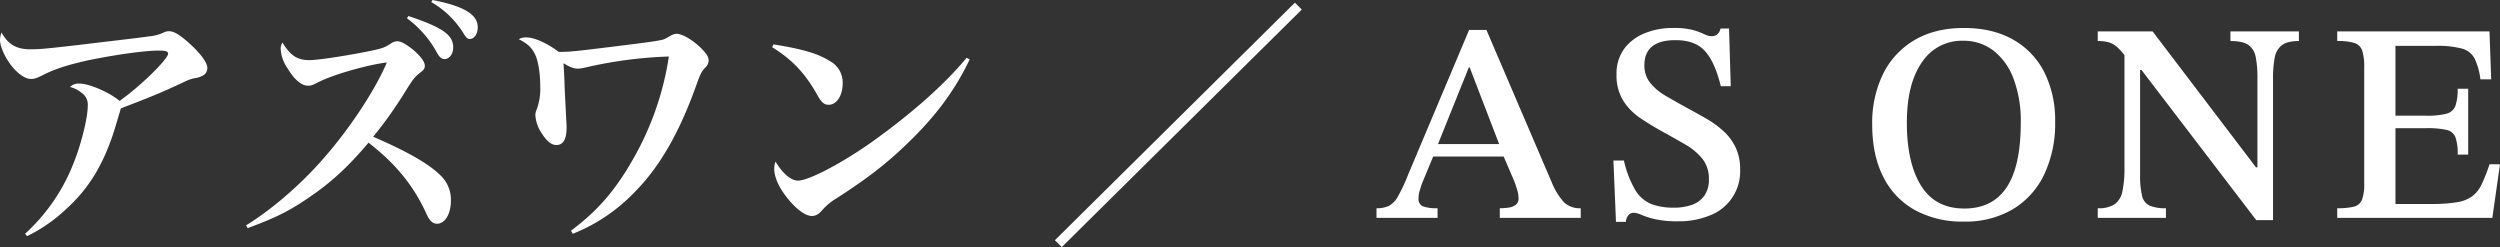
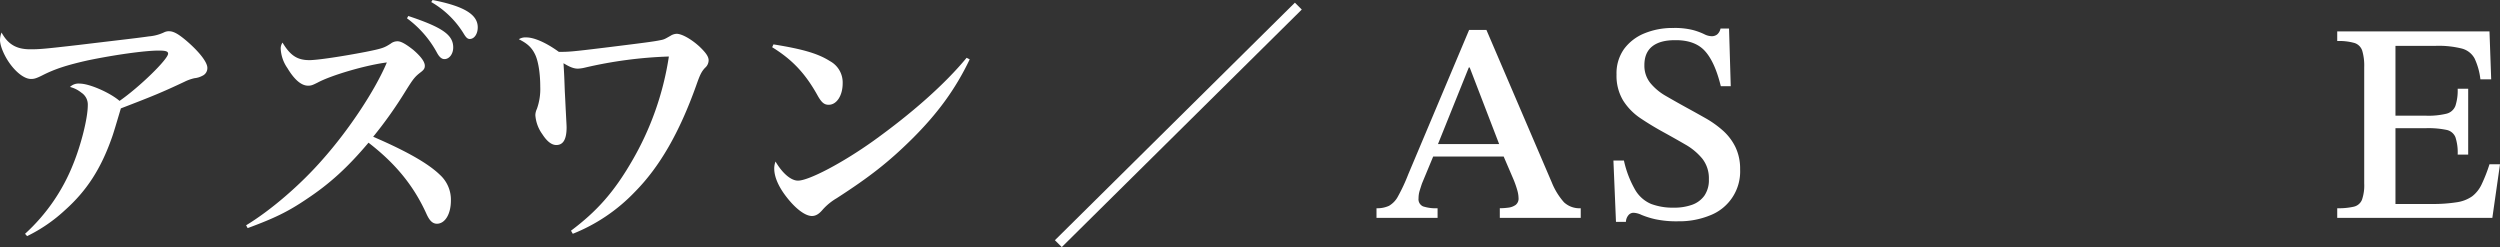
<svg xmlns="http://www.w3.org/2000/svg" width="860" height="85" viewBox="0 0 860 85">
  <rect x="0" y="0" width="860" height="85" fill="#333333" stroke="none" />
  <defs>
    <clipPath id="a">
      <path data-name="長方形 7015" fill="none" d="M0 0h860v85H0z" />
    </clipPath>
  </defs>
  <g data-name="グループ 126">
    <g data-name="グループ 125" clip-path="url(#a)" fill="#fff">
      <path data-name="パス 485" d="M8.616 80.427a64.494 64.494 0 0 0 16.523-23.881C27.893 49.8 30.2 40.657 30.2 36.218a4.877 4.877 0 0 0-2.221-4.35 10.115 10.115 0 0 0-3.909-1.953 4.253 4.253 0 0 1 3.376-1.154c3.286 0 10.392 3.106 13.679 5.948 7.018-4.883 16.7-14.382 16.7-16.246 0-.8-.8-1.065-3.287-1.065-4.8 0-15.367 1.508-24.339 3.373-7.107 1.6-11.282 2.929-15.635 5.149-2.128 1.066-2.839 1.243-3.904 1.243-2.311 0-5.419-2.4-7.907-6.214C1.154 18.463 0 15.533 0 13.758a7.422 7.422 0 0 1 .533-2.572c2.221 4.084 5.152 5.771 9.86 5.771 3.109 0 4.53-.09 16.789-1.51 15.546-1.864 20.432-2.4 23.985-2.928a14.907 14.907 0 0 0 5.33-1.421 3.739 3.739 0 0 1 1.6-.355c1.6 0 3.2.888 6.041 3.285 4.441 3.817 7.195 7.368 7.195 9.321a2.893 2.893 0 0 1-1.776 2.752 7.169 7.169 0 0 1-2.665.8 15.125 15.125 0 0 0-3.464 1.242c-7.728 3.636-10.751 4.878-21.854 9.143-1.51 5.06-2.488 8.434-3.11 10.12-3.73 10.564-8.527 18.109-16.078 24.855a53.6 53.6 0 0 1-13.059 8.965Z" />
      <path data-name="パス 486" d="M84.662 77.5c8.35-5.061 18.566-13.76 26.384-22.726 9.06-10.209 18.033-23.791 22.03-33.29-7.107.887-19.01 4.35-23.808 6.924-1.776.888-2.22 1.066-3.286 1.066-2.31 0-4.708-2.042-7.107-6.037a12.742 12.742 0 0 1-2.31-6.659 3.6 3.6 0 0 1 .622-2.13c2.665 4.439 5.064 6.037 9.24 6.037 2.841 0 11.547-1.331 19.364-2.84 5.775-1.155 6.4-1.421 8.618-2.84a3.7 3.7 0 0 1 2.4-.8c1.154 0 2.843.976 5.33 2.929 2.576 2.219 4 4.083 4 5.5 0 .889-.355 1.421-1.422 2.22-1.954 1.508-2.487 2.13-5.151 6.391a144.6 144.6 0 0 1-11.193 15.8c11.547 4.972 19.009 9.233 23.007 13.139a11.556 11.556 0 0 1 3.731 8.789c0 4.7-2.043 7.989-4.8 7.989-1.51 0-2.576-1.066-3.642-3.463-4.353-9.587-10.571-17.222-19.9-24.413-7.195 8.523-13.324 14.116-21.23 19.353-6.4 4.35-11.193 6.658-20.344 10.031Zm55.79-72c11.725 3.906 15.455 6.481 15.455 10.831 0 2.219-1.332 4-3.019 4-.889 0-1.688-.622-2.487-2.041A35.812 35.812 0 0 0 140.005 6.3Zm8.347-5.5c10.838 2.13 15.546 4.971 15.546 9.409 0 2.22-1.155 4-2.754 4-.711 0-1.243-.443-2.043-1.775A31.434 31.434 0 0 0 148.352.71Z" />
      <path data-name="パス 487" d="M196.419 79.361c8.88-6.657 14.747-13.226 20.88-23.79a101.481 101.481 0 0 0 12.792-36.13 147.485 147.485 0 0 0-28.871 3.817 12.524 12.524 0 0 1-2.4.356c-1.333 0-2.666-.444-4.974-1.866.266 4.351.266 4.794.444 9.588.178 3.107.267 5.5.356 7.013.177 3.551.266 4.882.266 5.414 0 4.173-1.154 6.125-3.553 6.125q-2.4 0-4.8-3.727a12.718 12.718 0 0 1-2.4-6.57 5.45 5.45 0 0 1 .534-2.13 20.326 20.326 0 0 0 1.154-7.635c0-4.705-.711-9.055-1.865-11.274-1.155-2.308-2.665-3.64-5.508-5.06a4.288 4.288 0 0 1 2.576-.621c2.754 0 6.93 1.864 11.193 4.971 3.376 0 4.087 0 17.056-1.6 12.169-1.509 15.634-1.953 17.766-2.4 1.422-.266 1.511-.355 3.554-1.508a4.324 4.324 0 0 1 2.132-.71c1.777 0 4.974 1.775 7.818 4.349 2.22 2.131 3.2 3.463 3.2 4.794a3.475 3.475 0 0 1-1.243 2.575c-1.243 1.331-1.776 2.485-3.02 6.037-5.774 16.157-12.526 27.963-21.142 36.663a60.356 60.356 0 0 1-21.32 14.381Z" />
      <path data-name="パス 488" d="M266.071 15.268c9.947 1.6 15.278 3.107 19.454 5.77a8.342 8.342 0 0 1 4.354 7.636c0 4.171-2.044 7.368-4.8 7.368-1.511 0-2.4-.71-3.732-3.019-4.264-7.722-8.8-12.517-15.723-16.778Zm67.512 5.149c-4.885 10.209-11.015 18.642-19.987 27.52-7.906 7.811-14.48 12.96-25.761 20.24a20.085 20.085 0 0 0-4.8 3.905c-1.244 1.509-2.4 2.22-3.732 2.22-2.311 0-5.6-2.486-8.706-6.481-2.841-3.64-4.263-7.013-4.263-9.853a6.918 6.918 0 0 1 .444-2.4c2.4 4.084 5.329 6.569 7.729 6.569 3.731 0 15.368-6.124 25.938-13.67 13.237-9.5 24.518-19.441 32.068-28.585Z" />
      <path data-name="パス 489" d="m447.811 3.284-82.56 81.714-2.367-2.364L445.444.919Z" />
      <path data-name="パス 490" d="M494.527 74.953h-21.011v-3.32a9.623 9.623 0 0 0 4.3-.83 8.17 8.17 0 0 0 3.127-3.32 61.054 61.054 0 0 0 3.518-7.57l20.912-49.609h5.96l22.476 52.441a23.478 23.478 0 0 0 4.2 6.836 7.793 7.793 0 0 0 5.765 2.051v3.32h-27.841v-3.32a22.649 22.649 0 0 0 2.882-.195 5.511 5.511 0 0 0 2.542-.929 2.734 2.734 0 0 0 1.025-2.393 10.557 10.557 0 0 0-.44-2.685 33.261 33.261 0 0 0-1.319-3.76l-3.815-8.883-.685-2.149-10.553-27.44h-.294l-11.043 27.438-.78 2.151-4.3 10.351q-.391 1.172-.782 2.441a8.911 8.911 0 0 0-.391 2.637A2.668 2.668 0 0 0 489.544 71a14.225 14.225 0 0 0 4.983.635Zm23.941-21.094h-26.58l1.564-4.3h23.453Z" />
      <path data-name="パス 491" d="M559.317 76.321h-3.421l-.88-21.094h3.616a35.071 35.071 0 0 0 3.91 10.156 11.573 11.573 0 0 0 5.472 4.785 21.356 21.356 0 0 0 7.817 1.269 18.122 18.122 0 0 0 6.206-.977 8.848 8.848 0 0 0 4.252-3.125 9.412 9.412 0 0 0 1.564-5.664 10.921 10.921 0 0 0-2.248-7.08 20.985 20.985 0 0 0-5.864-4.883q-3.618-2.1-7.525-4.247-4.1-2.246-7.818-4.737a20.618 20.618 0 0 1-6.011-6.1 16.432 16.432 0 0 1-2.3-8.984 14.414 14.414 0 0 1 2.589-8.789 16.355 16.355 0 0 1 6.987-5.371 25.452 25.452 0 0 1 9.967-1.855 25.733 25.733 0 0 1 6.646.682 22.85 22.85 0 0 1 3.909 1.416 5.992 5.992 0 0 0 2.638.733 3.013 3.013 0 0 0 1.864-.589 3.653 3.653 0 0 0 1.173-2.05h2.93l.587 19.825h-3.42q-2.052-8.4-5.521-12.159t-10.31-3.661q-5.082 0-7.769 2.148t-2.687 6.445a9.474 9.474 0 0 0 2.052 6.152 19.275 19.275 0 0 0 5.424 4.492q3.372 1.954 7.085 4 3.224 1.759 6.5 3.615a34.647 34.647 0 0 1 5.956 4.249 18.421 18.421 0 0 1 4.3 5.664 17.148 17.148 0 0 1 1.613 7.667 16.179 16.179 0 0 1-10.31 15.82 27.926 27.926 0 0 1-10.994 2.05 34.653 34.653 0 0 1-7.964-.732 29.347 29.347 0 0 1-4.645-1.464 7.157 7.157 0 0 0-2.735-.732 2.263 2.263 0 0 0-1.808.879 3.816 3.816 0 0 0-.831 2.246" />
-       <path data-name="パス 492" d="M675.602 76.223a33.918 33.918 0 0 1-16.954-4 26.581 26.581 0 0 1-10.847-11.475q-3.764-7.47-3.763-17.92a38.1 38.1 0 0 1 3.812-17.529 27.587 27.587 0 0 1 10.846-11.572q7.037-4.1 16.906-4.1t16.905 4a26.693 26.693 0 0 1 10.75 11.23 36.947 36.947 0 0 1 3.713 17.09 40.794 40.794 0 0 1-3.762 18.067 27.907 27.907 0 0 1-10.8 11.962 31.914 31.914 0 0 1-16.809 4.249m.1-4.492q9.771 0 14.609-7.324t4.837-22.168a41.308 41.308 0 0 0-2.492-15.185 21.832 21.832 0 0 0-6.939-9.669 16.754 16.754 0 0 0-10.407-3.369 16.377 16.377 0 0 0-14.17 7.419q-5.18 7.423-5.179 20.8 0 13.768 4.886 21.63t14.854 7.861" />
-       <path data-name="パス 493" d="M781.922 75.734h-5.765l-39.48-51.659h-3.029l-2.15-4.1a20.408 20.408 0 0 0-3.176-3.76 7.886 7.886 0 0 0-2.931-1.66 13.7 13.7 0 0 0-3.763-.439v-3.32h18.865l35.571 46.777h.489V26.71a35.321 35.321 0 0 0-.587-7.08 6.517 6.517 0 0 0-2.492-4.15q-1.905-1.366-6.206-1.367v-3.32h23.552v3.32q-3.911 0-5.816 1.416a6.761 6.761 0 0 0-2.492 4.248 37.391 37.391 0 0 0-.587 7.325Zm-36.84-.781h-23.454v-3.32a9.986 9.986 0 0 0 5.864-1.416 7.22 7.22 0 0 0 2.638-4.492 37.872 37.872 0 0 0 .685-7.959V17.14h5.378v42.871a29.713 29.713 0 0 0 .684 7.373 4.823 4.823 0 0 0 2.638 3.37 14.006 14.006 0 0 0 5.57.879Z" />
      <path data-name="パス 494" d="M857.363 74.953h-53.357v-3.32a23.316 23.316 0 0 0 5.718-.537 3.987 3.987 0 0 0 2.784-2.344 15.008 15.008 0 0 0 .781-5.615V23.098a18.068 18.068 0 0 0-.684-5.665 4.1 4.1 0 0 0-2.638-2.636 19.325 19.325 0 0 0-5.962-.684v-3.32h52.378l.587 16.5h-3.712a22.859 22.859 0 0 0-2-7.177 6.993 6.993 0 0 0-4.4-3.419 32.845 32.845 0 0 0-8.941-.928H824.04v24.028h10.554a26.328 26.328 0 0 0 6.987-.684 4.44 4.44 0 0 0 3.078-2.686 17.08 17.08 0 0 0 .781-5.908h3.615v22.657h-3.615a16.962 16.962 0 0 0-.781-6.006 4.207 4.207 0 0 0-3.078-2.491 30.6 30.6 0 0 0-6.987-.585H824.04v26.074h12.313a52.81 52.81 0 0 0 8.746-.586 12.326 12.326 0 0 0 5.326-2.05 11.269 11.269 0 0 0 3.273-4.151 53.727 53.727 0 0 0 2.686-6.883h3.617Z" />
    </g>
  </g>
</svg>